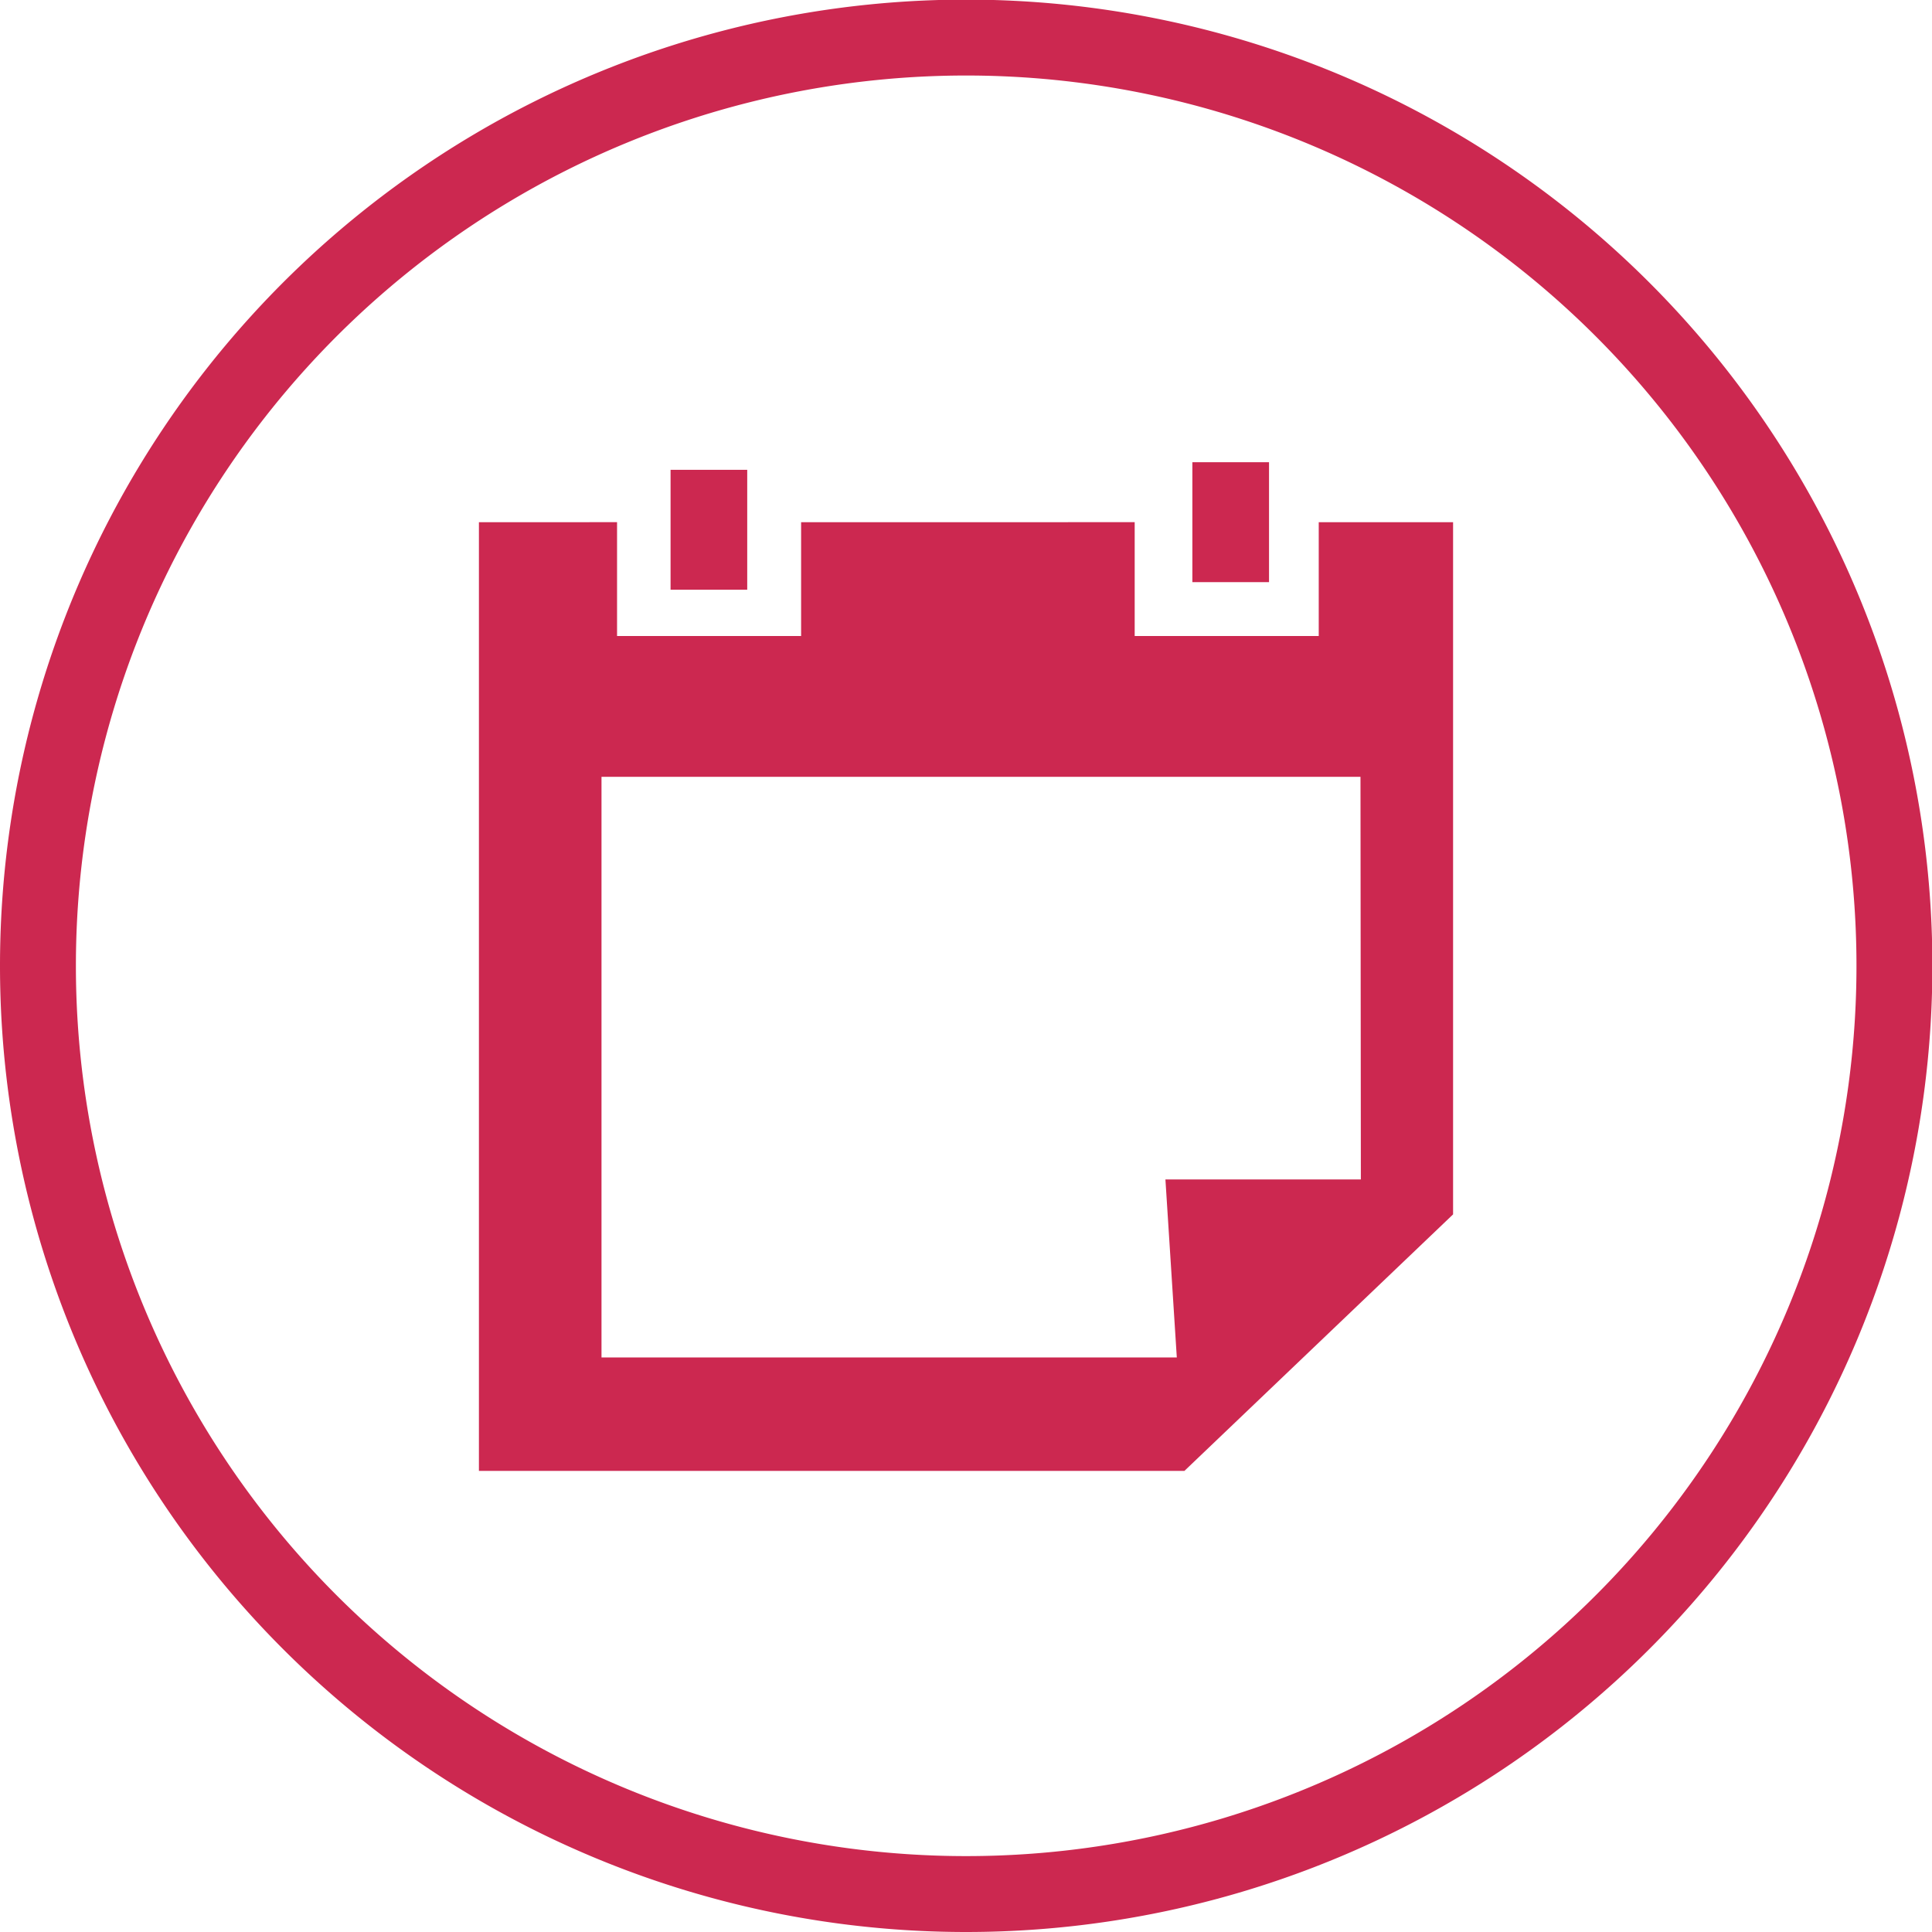
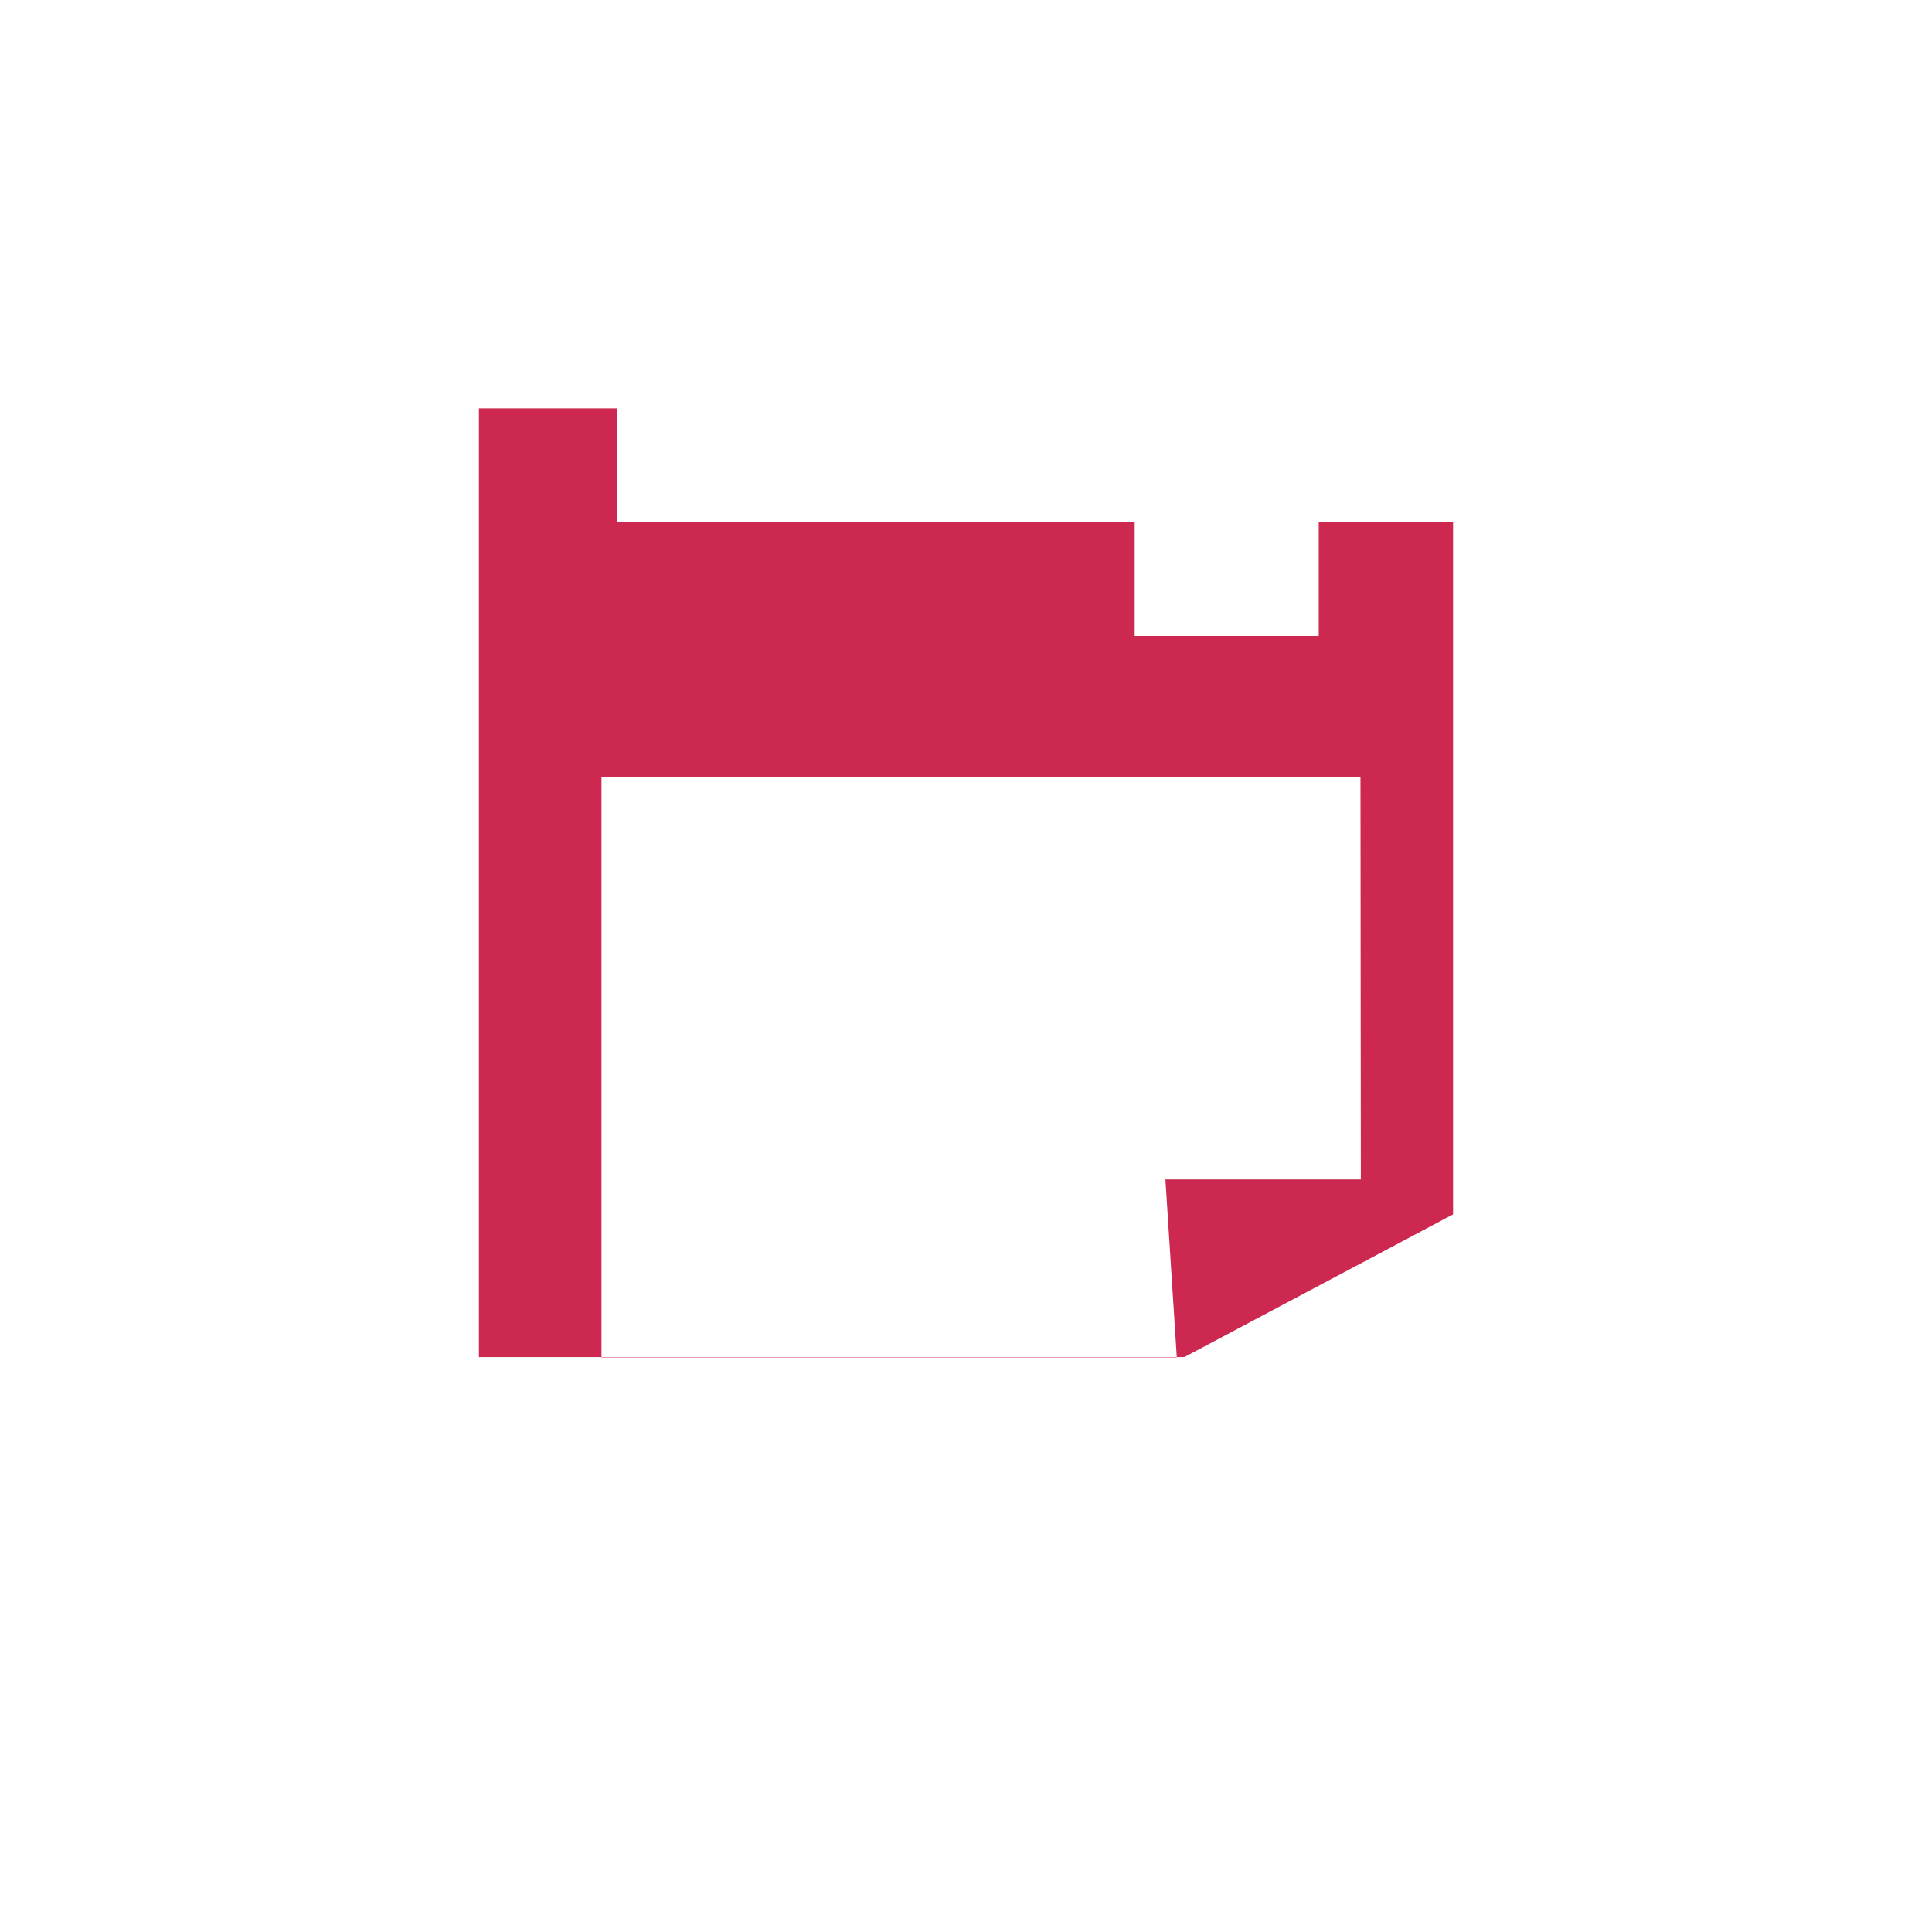
<svg xmlns="http://www.w3.org/2000/svg" id="Layer_1" data-name="Layer 1" viewBox="0 0 50.91 50.91" preserveAspectRatio="xMinYMid">
  <defs>
    <style>.cls-1{fill:none;stroke:#cc2850;stroke-miterlimit:10;stroke-width:2px;}.cls-2{fill:#cc2850;}</style>
  </defs>
  <title>icons_Calendar_pomegranate</title>
-   <path class="cls-1" d="M25.45,49.91A24.46,24.46,0,1,0,1,25.45,24.46,24.46,0,0,0,25.45,49.91Z" transform="translate(0)" />
-   <rect class="cls-2" x="17.67" y="12.38" width="2.02" height="3.16" />
-   <path class="cls-2" d="M34.75,13.76v3H29.9v-3H21.11v3H16.26v-3H12.62v25H31.21L38.29,32V13.76Zm1.11,17.32H30.71l.3,4.69H15.85V20.47h20Z" transform="translate(0)" />
-   <rect class="cls-2" x="31.42" y="12.18" width="2.02" height="3.16" />
+   <path class="cls-2" d="M34.75,13.76v3H29.9v-3H21.11H16.26v-3H12.62v25H31.21L38.29,32V13.76Zm1.11,17.32H30.71l.3,4.69H15.85V20.47h20Z" transform="translate(0)" />
</svg>